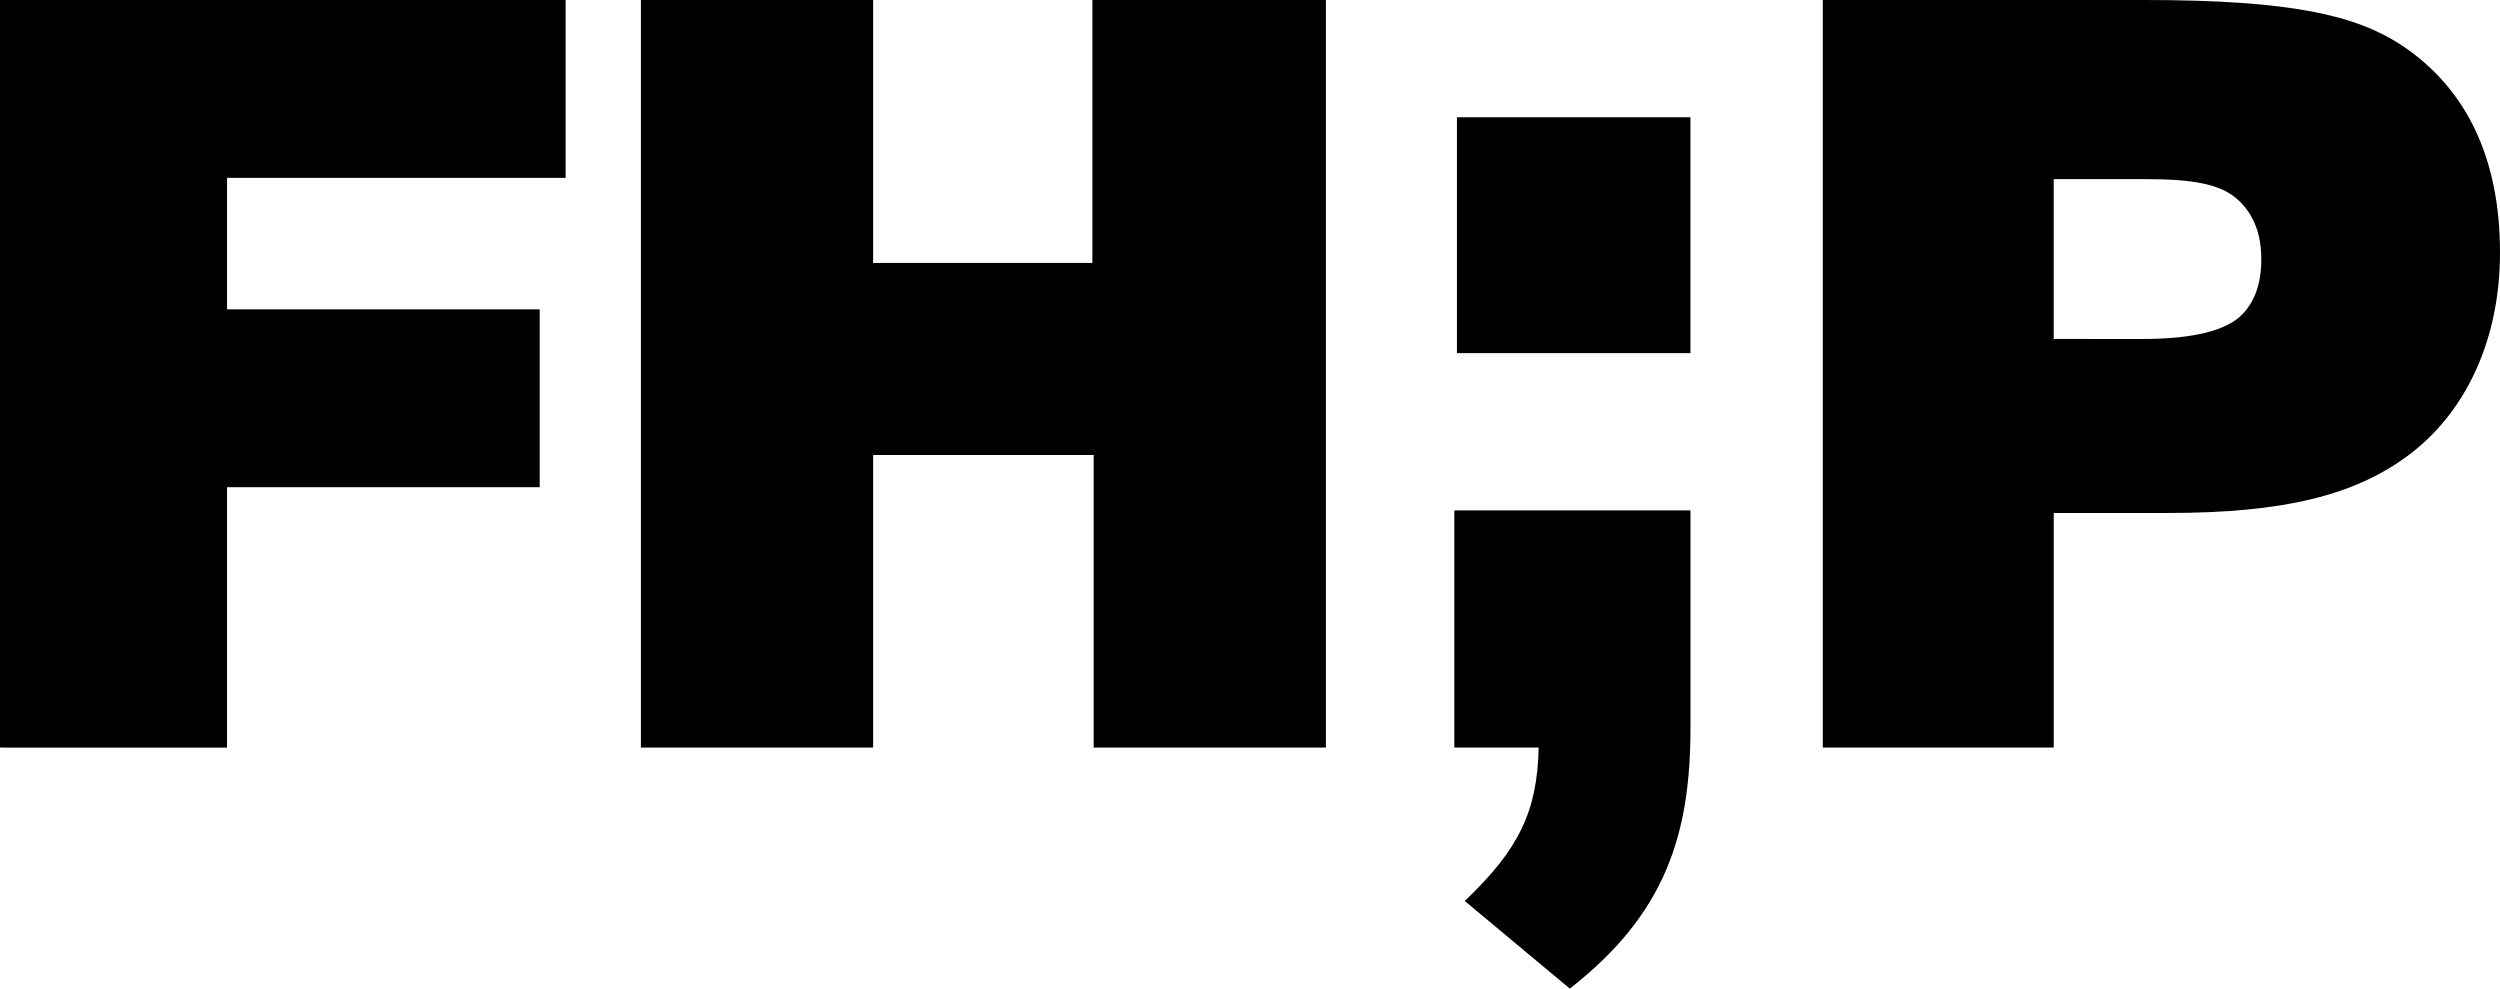
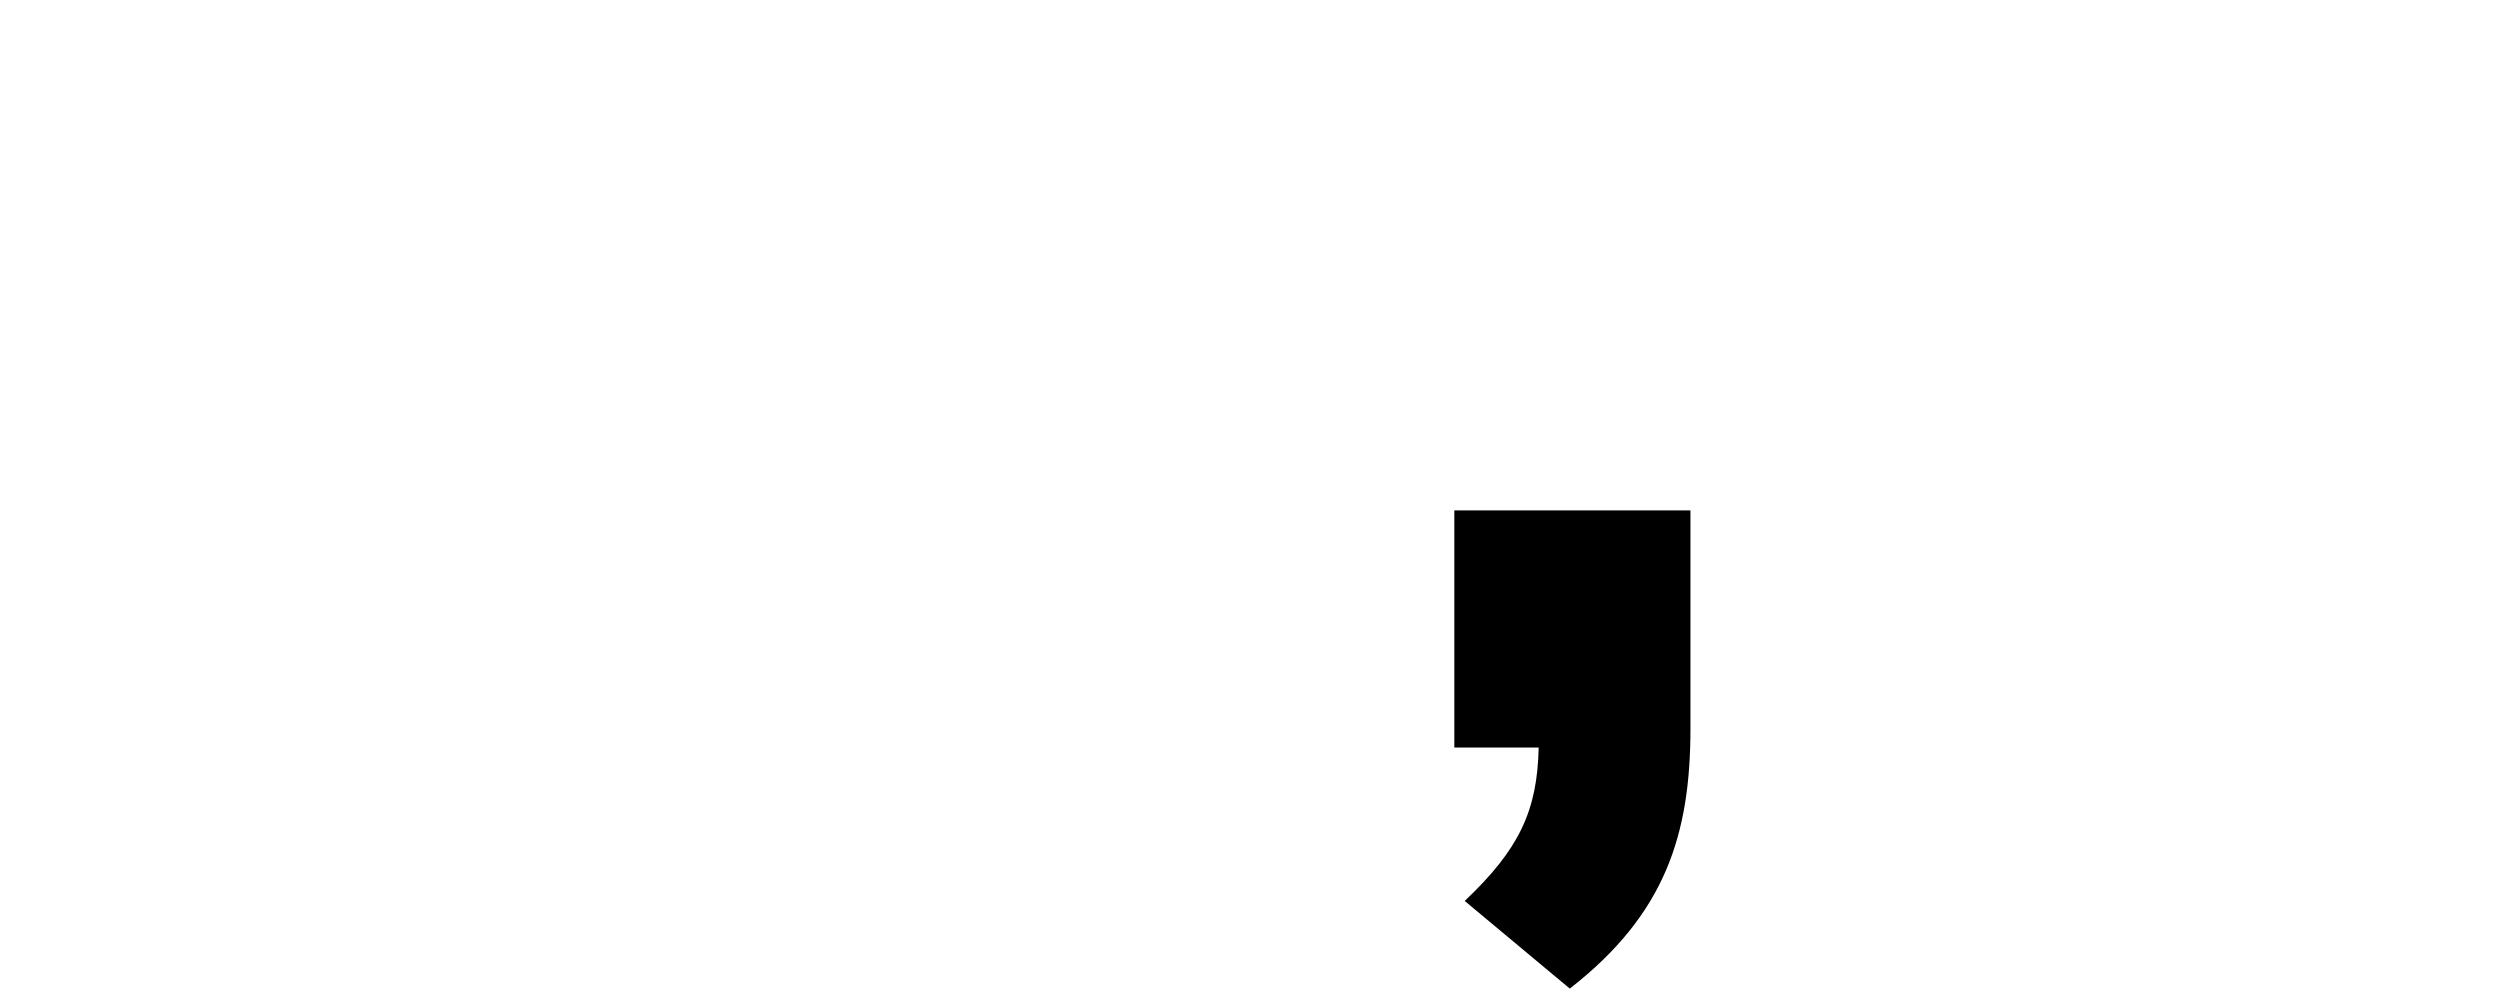
<svg xmlns="http://www.w3.org/2000/svg" xmlns:ns1="http://sodipodi.sourceforge.net/DTD/sodipodi-0.dtd" xmlns:ns2="http://www.inkscape.org/namespaces/inkscape" width="114.388" height="45.234" viewBox="0 0 114.388 45.234" fill="none" version="1.1" id="svg115" ns1:docname="fhp-logo.svg" ns2:version="1.0.2 (1.0.2+r75+1)">
  <ns1:namedview pagecolor="#ffffff" bordercolor="#666666" borderopacity="1" objecttolerance="10" gridtolerance="10" guidetolerance="10" ns2:pageopacity="0" ns2:pageshadow="2" ns2:window-width="1920" ns2:window-height="1173" id="namedview117" showgrid="false" fit-margin-top="0" fit-margin-left="0" fit-margin-right="0" fit-margin-bottom="0" ns2:zoom="2.7761331" ns2:cx="113.67535" ns2:cy="39.116885" ns2:window-x="1920" ns2:window-y="0" ns2:window-maximized="1" ns2:current-layer="g108" ns2:document-rotation="0" />
  <g clip-path="url(#clip0_767_26700)" id="g108" transform="translate(-25.5,-46.413)">
    <path d="m 102.847,79.733 c 0,4.836 -1.128,8.492 -5.521,11.913 l -4.808,-4.01 c 2.493,-2.359 3.324,-4.128 3.384,-7.018 H 92.043 V 69.767 h 10.804 z" fill="#1d1d1b" id="path2" style="fill:#000000;fill-opacity:1" />
-     <path d="M 102.847,51.779 H 92.162 v 10.792 h 10.685 z" fill="#1d1d1b" id="path4" style="fill:#000000;fill-opacity:1" />
-     <path d="M 25.5,80.618 V 46.413 h 25.881 v 8.139 H 35.888 v 6.015 h 14.306 v 8.139 h -14.306 v 11.913 z" fill="#1d1d1b" id="path6" style="fill:#000000;fill-opacity:1" />
-     <path d="M 75.541,80.618 V 67.231 H 65.45 V 80.618 H 54.824 V 46.413 h 10.626 v 12.031 h 10.032 V 46.413 h 10.685 v 34.205 z" fill="#1d1d1b" id="path8" style="fill:#000000;fill-opacity:1" />
-     <path d="M 108.902,80.618 V 46.413 h 14.721 c 6.767,0 9.676,0.708 11.754,2.064 3.027,2.005 4.511,5.249 4.511,9.495 0,3.951 -1.543,7.372 -4.333,9.377 -2.375,1.71 -5.521,2.536 -10.863,2.536 h -5.224 v 10.733 z m 14.603,-18.695 c 2.077,0 3.561,-0.295 4.392,-0.944 0.772,-0.649 1.069,-1.592 1.069,-2.713 0,-1.062 -0.297,-2.005 -1.069,-2.713 -0.771,-0.708 -2.018,-0.944 -4.214,-0.944 h -4.215 v 7.313 z" fill="#1d1d1b" id="path10" style="fill:#000000;fill-opacity:1" />
  </g>
  <defs id="defs113">
    <clipPath id="clip0_767_26700">
      <rect width="260" height="46" fill="#ffffff" transform="translate(25.5,46)" id="rect110" x="0" y="0" />
    </clipPath>
  </defs>
</svg>